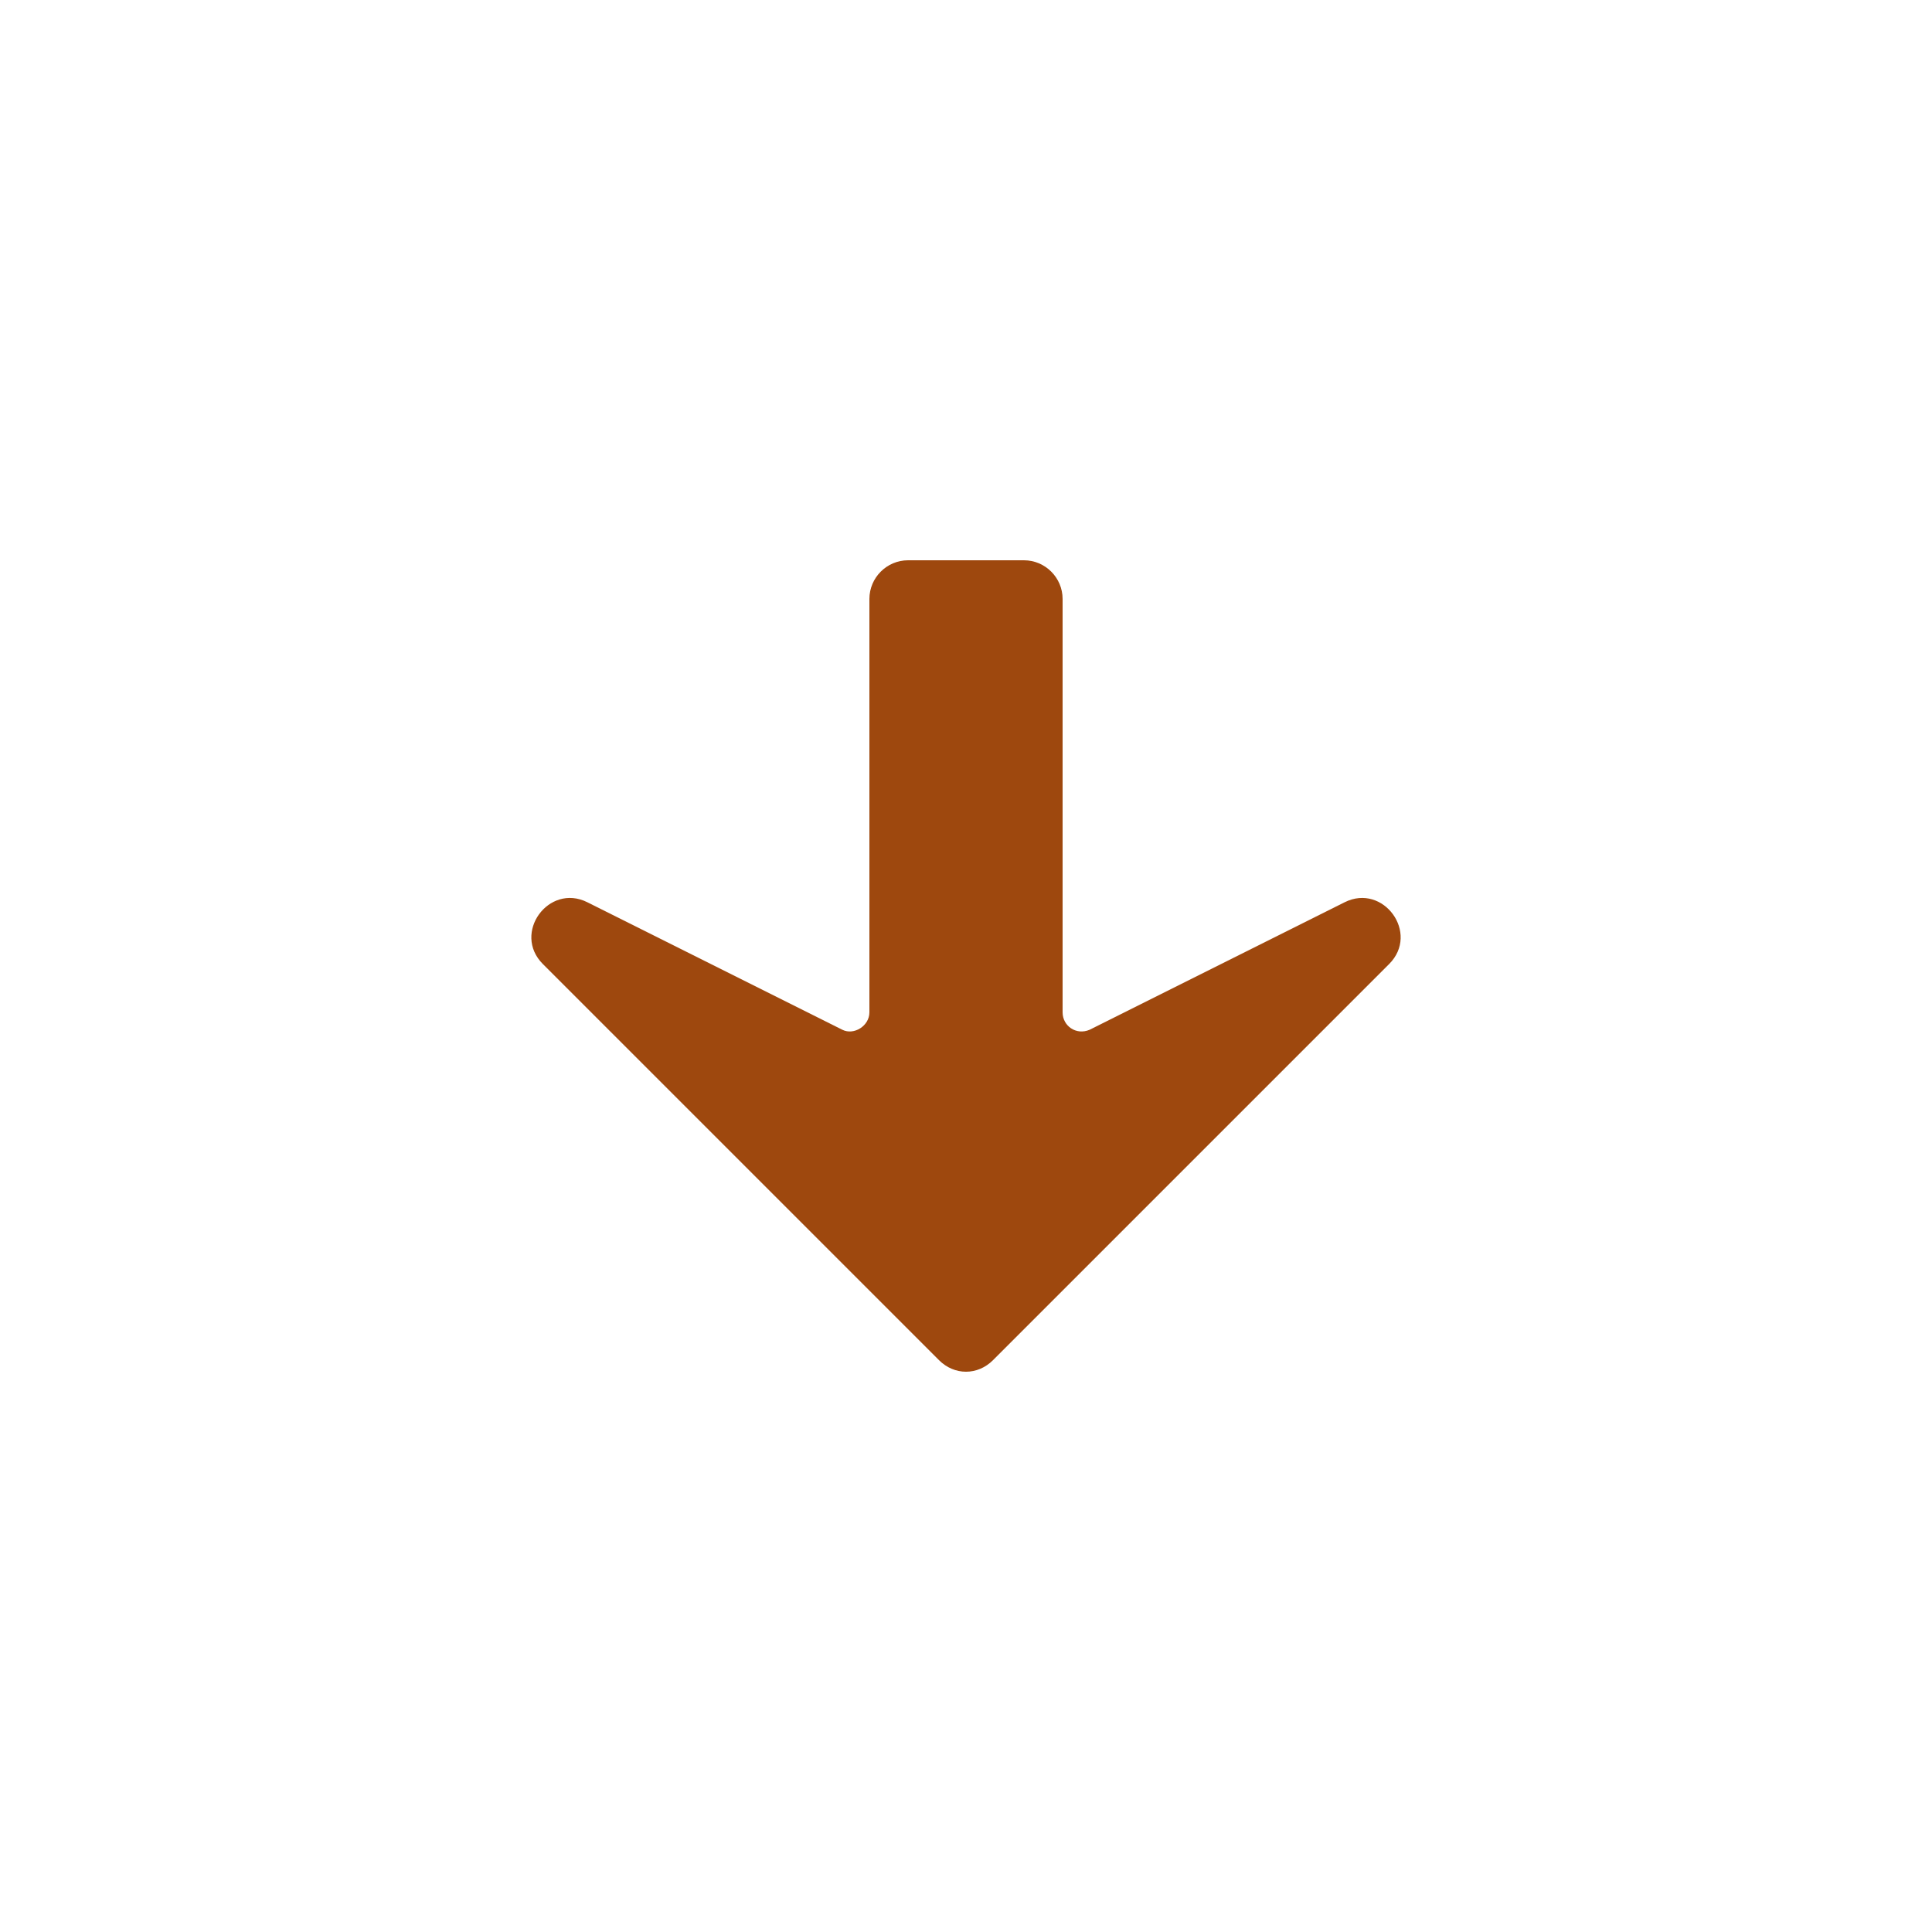
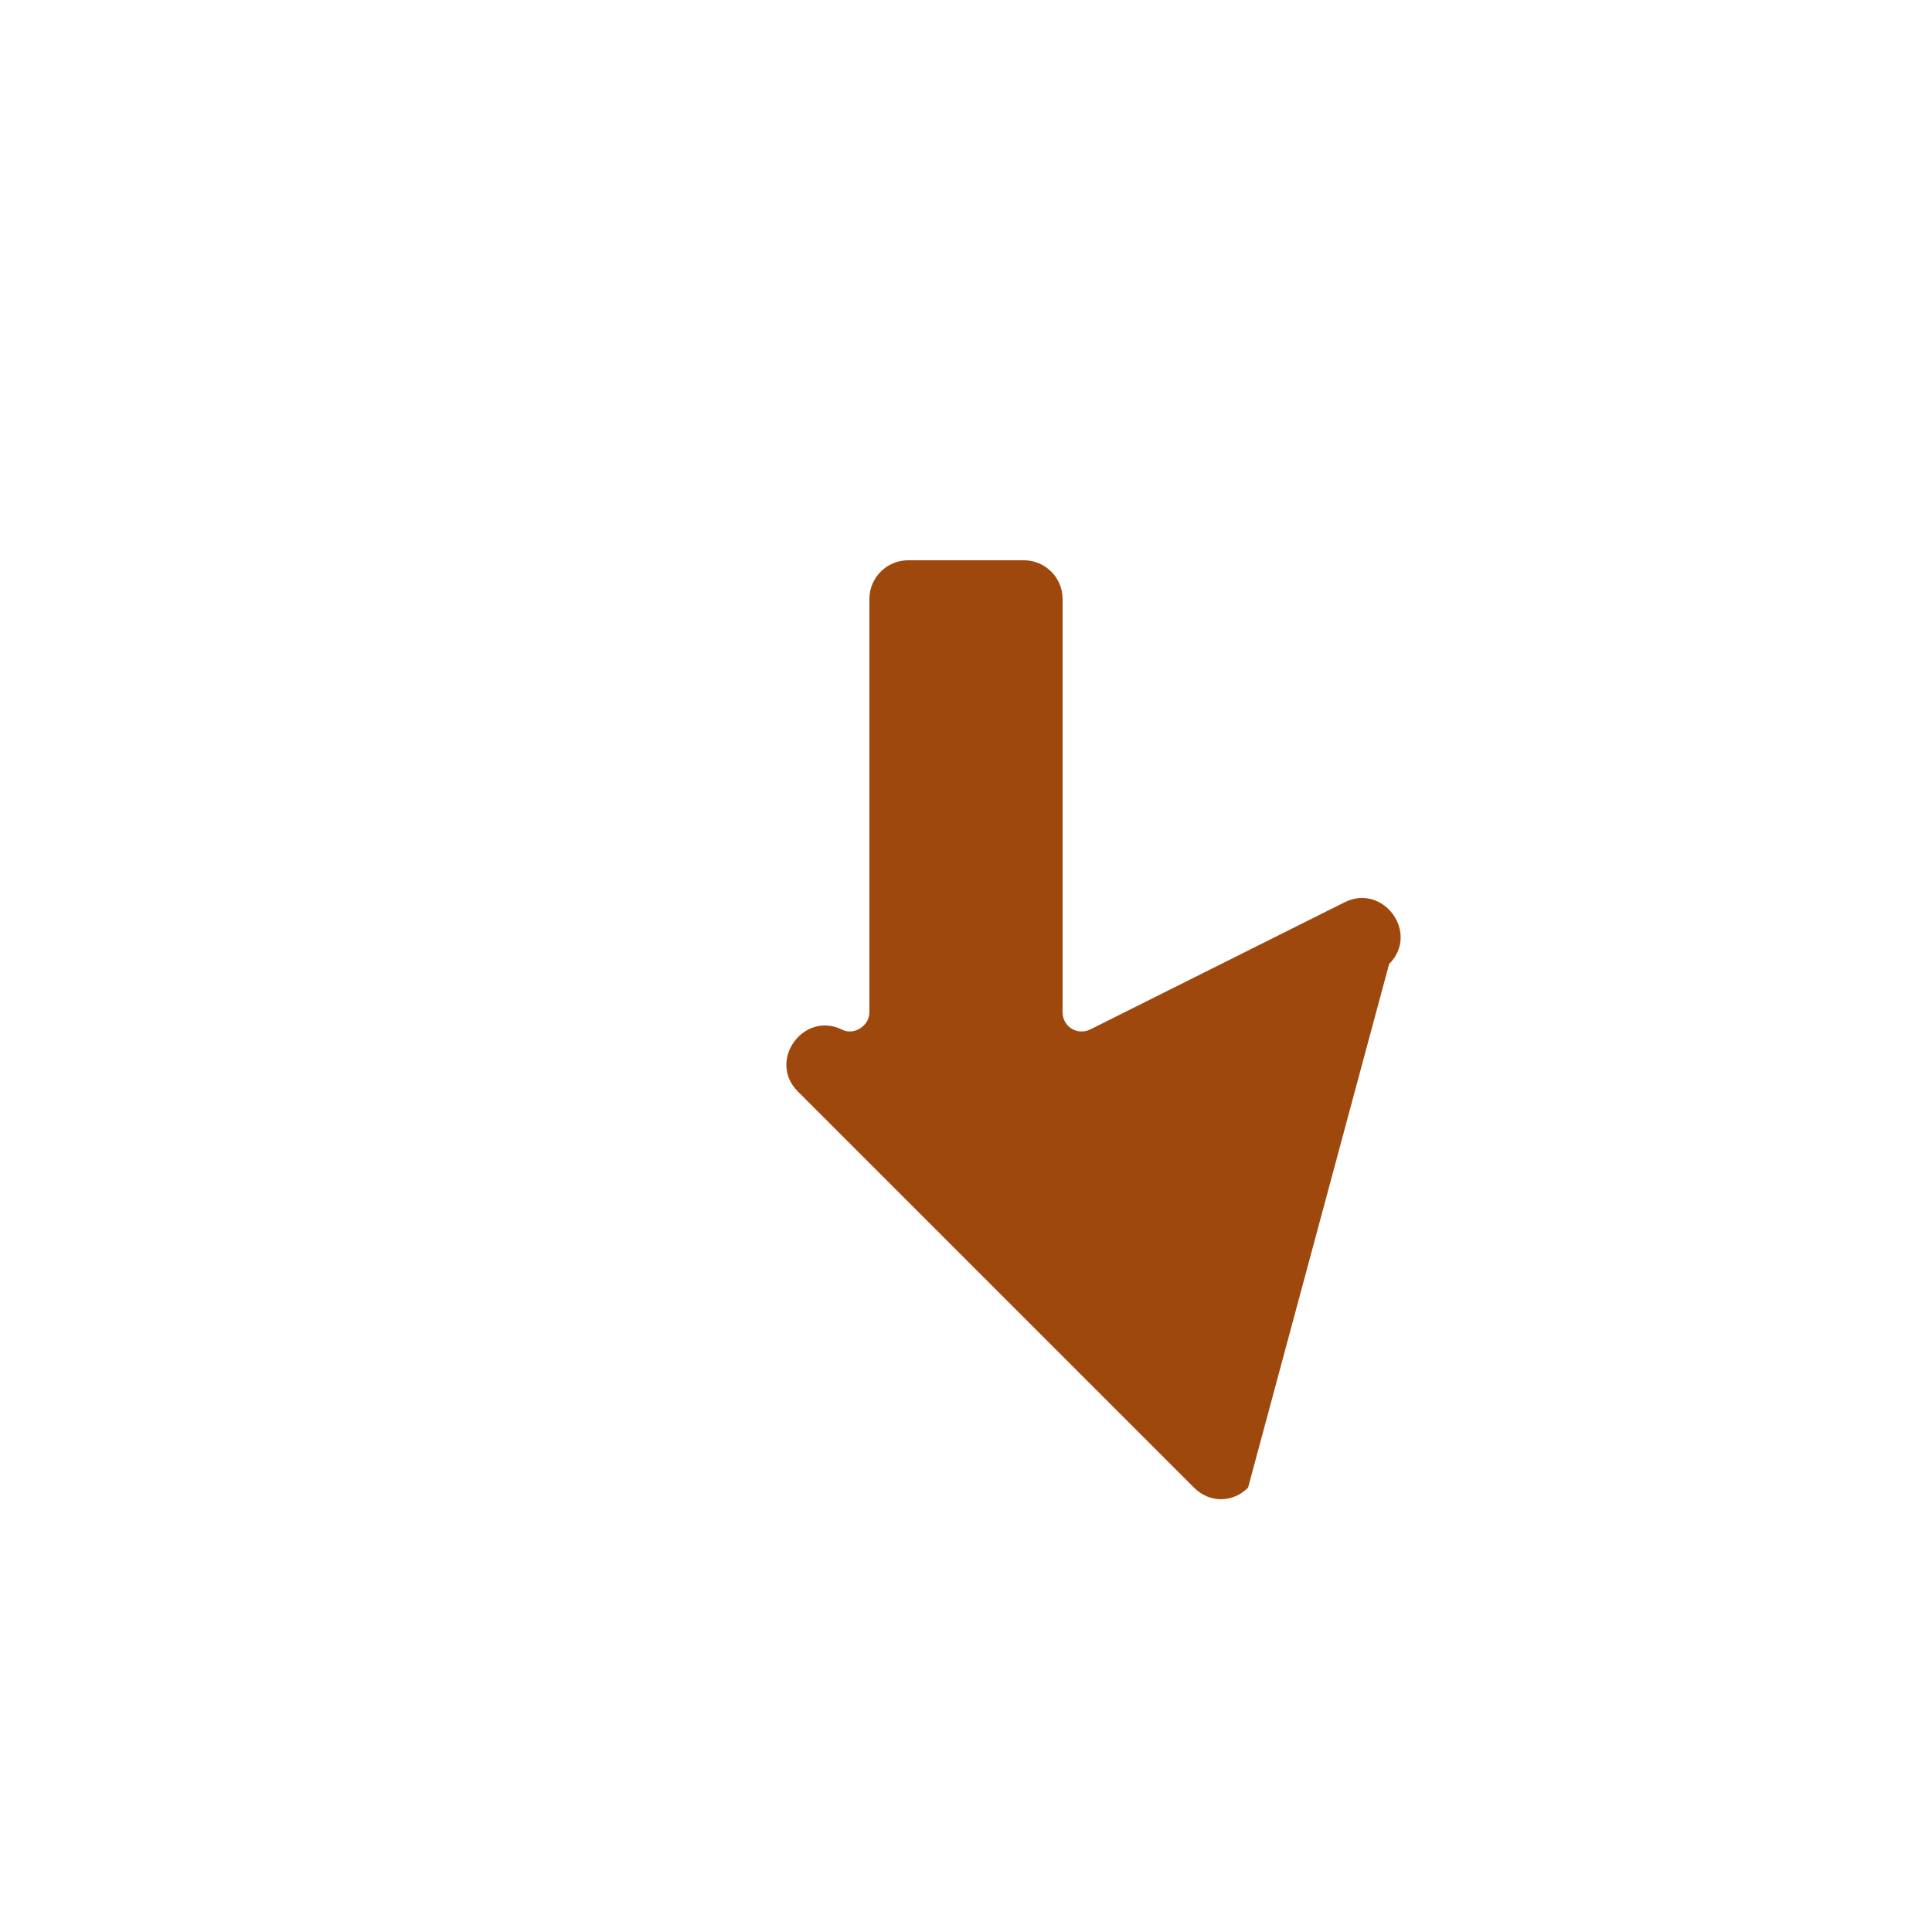
<svg xmlns="http://www.w3.org/2000/svg" fill="#9E480E" version="1.1" x="0px" y="0px" viewBox="0 0 100 100" style="enable-background:new 0 0 100 100;" xml:space="preserve">
-   <path d="M71.9,49.9c1.6-1.6-0.3-4.2-2.3-3.2l-13.2,6.6c-0.7,0.3-1.4-0.2-1.4-0.9V31c0-1.1-0.9-2-2-2h-6c-1.1,0-2,0.9-2,2v21.4  c0,0.7-0.8,1.2-1.4,0.9l-13.2-6.6c-2-1-3.9,1.6-2.3,3.2l20.5,20.5c0.8,0.8,2,0.8,2.8,0L71.9,49.9z" />
+   <path d="M71.9,49.9c1.6-1.6-0.3-4.2-2.3-3.2l-13.2,6.6c-0.7,0.3-1.4-0.2-1.4-0.9V31c0-1.1-0.9-2-2-2h-6c-1.1,0-2,0.9-2,2v21.4  c0,0.7-0.8,1.2-1.4,0.9c-2-1-3.9,1.6-2.3,3.2l20.5,20.5c0.8,0.8,2,0.8,2.8,0L71.9,49.9z" />
</svg>